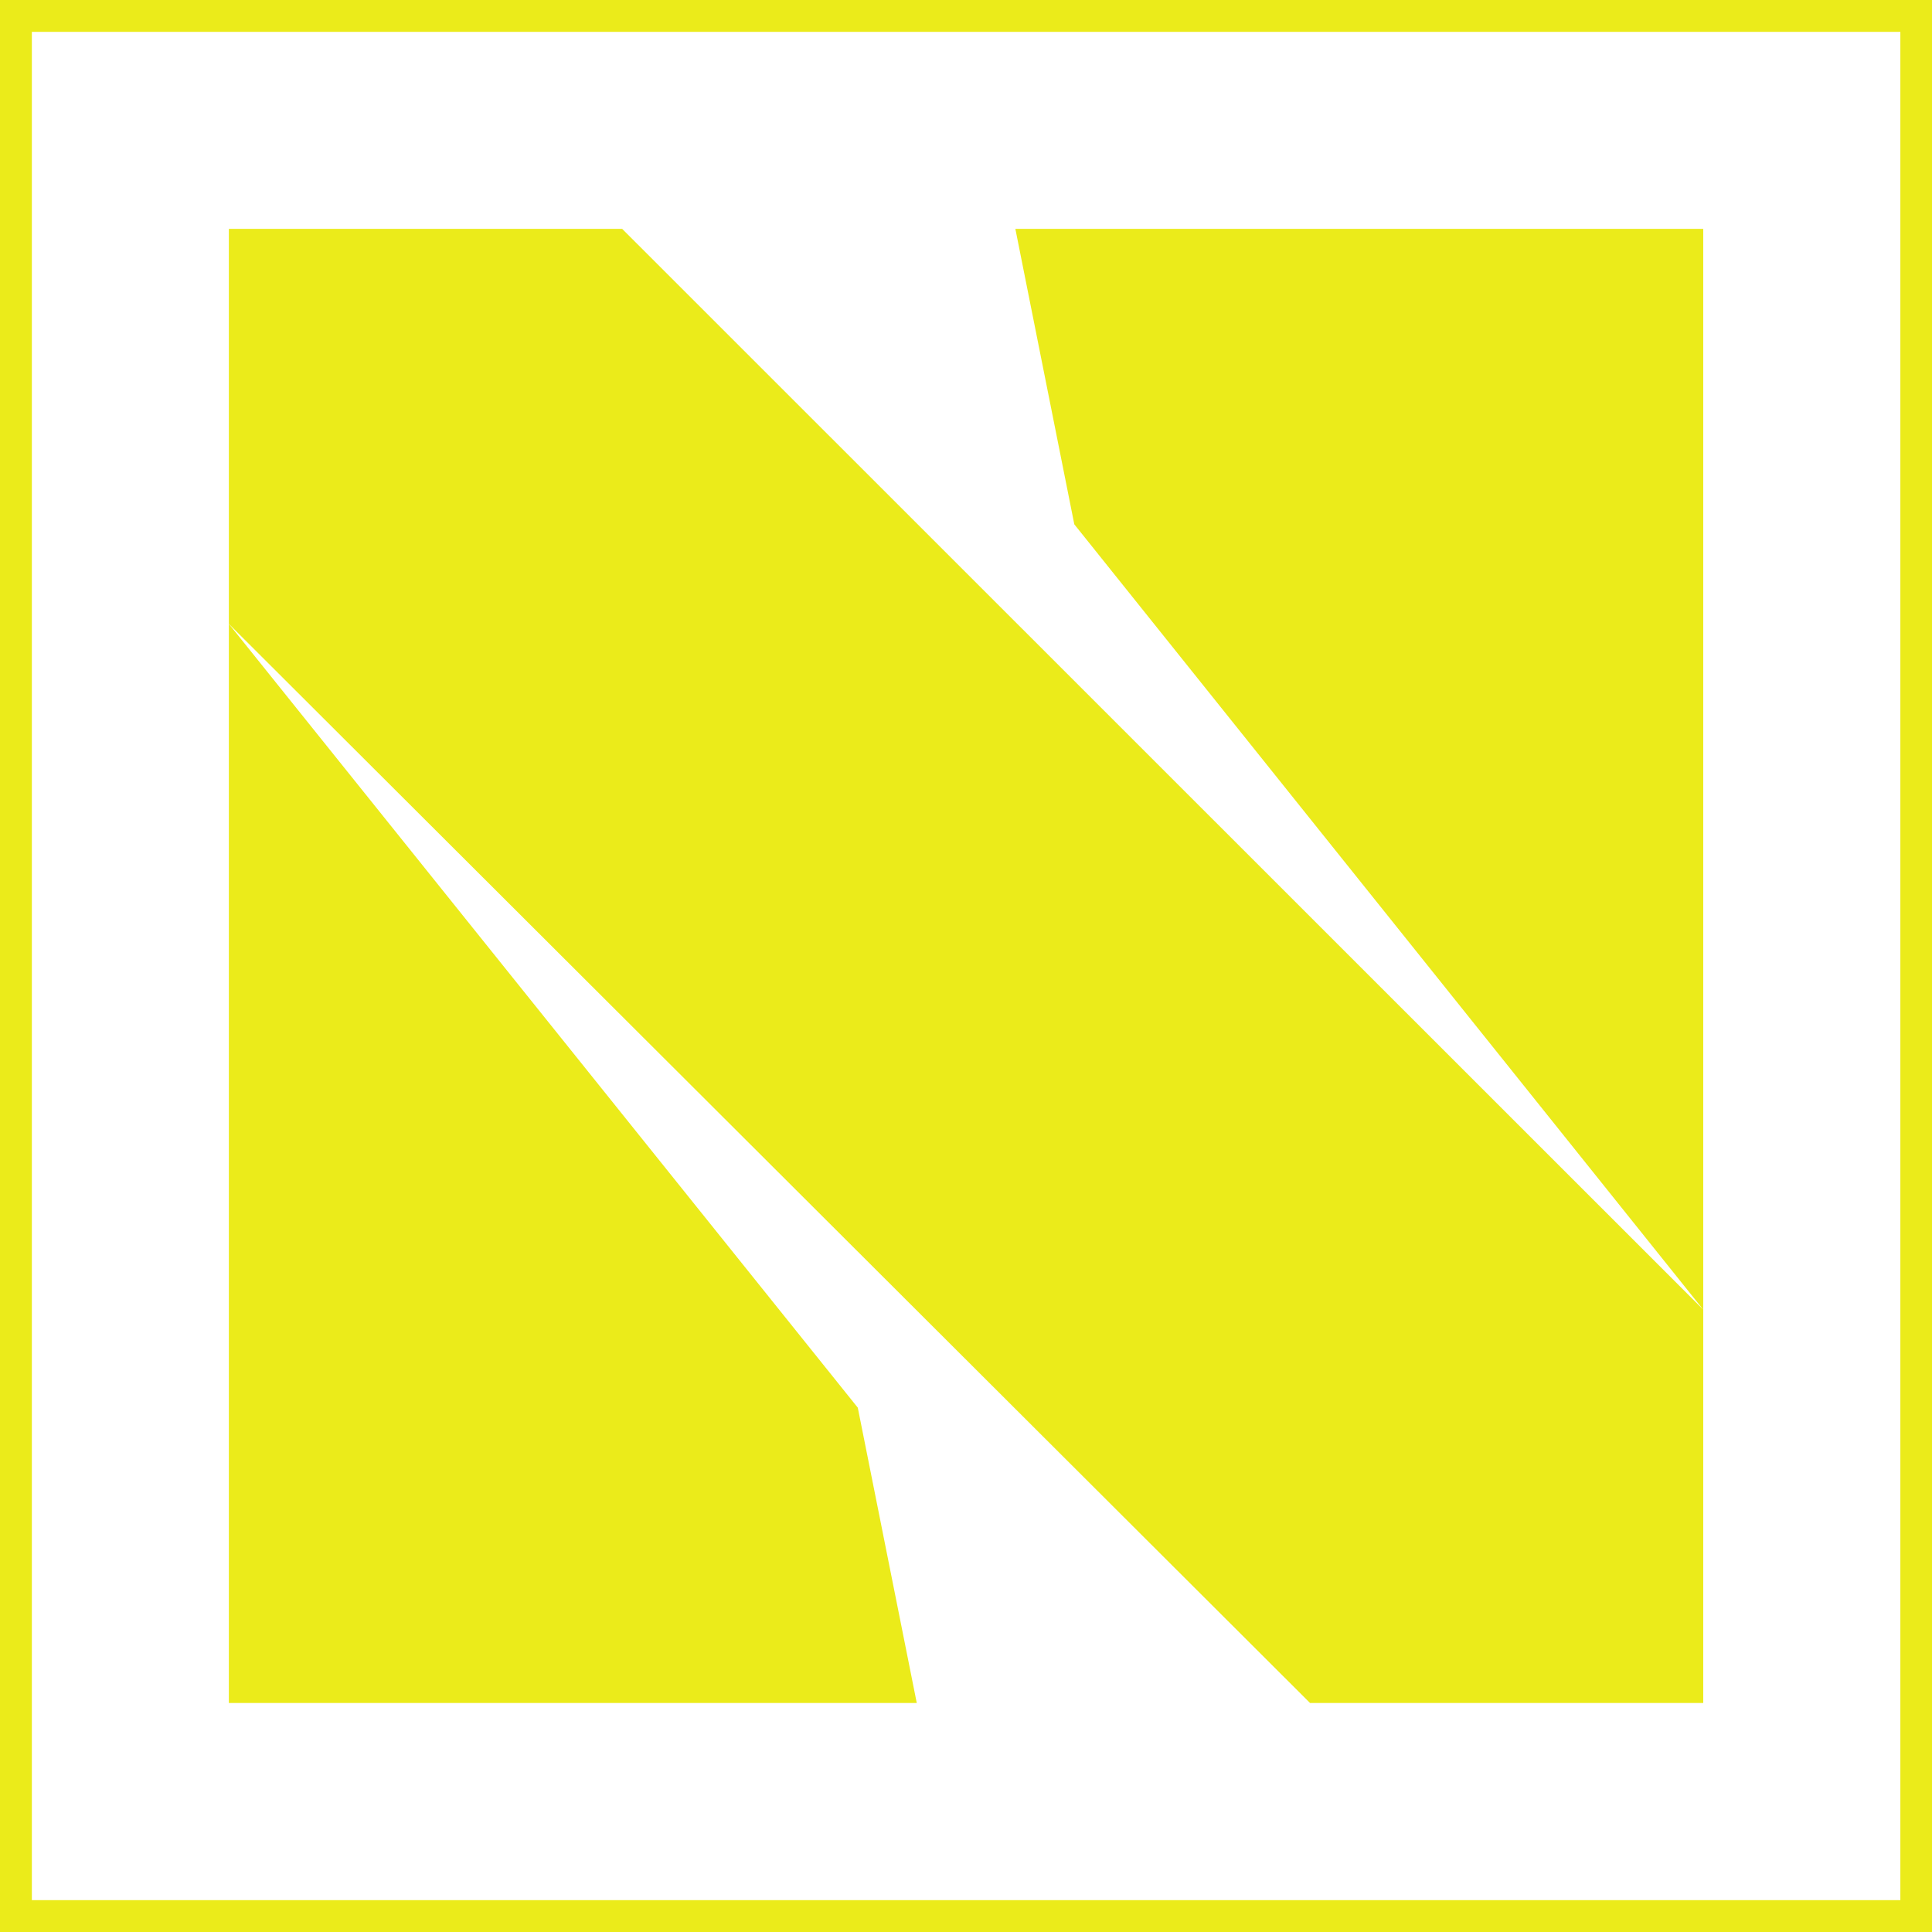
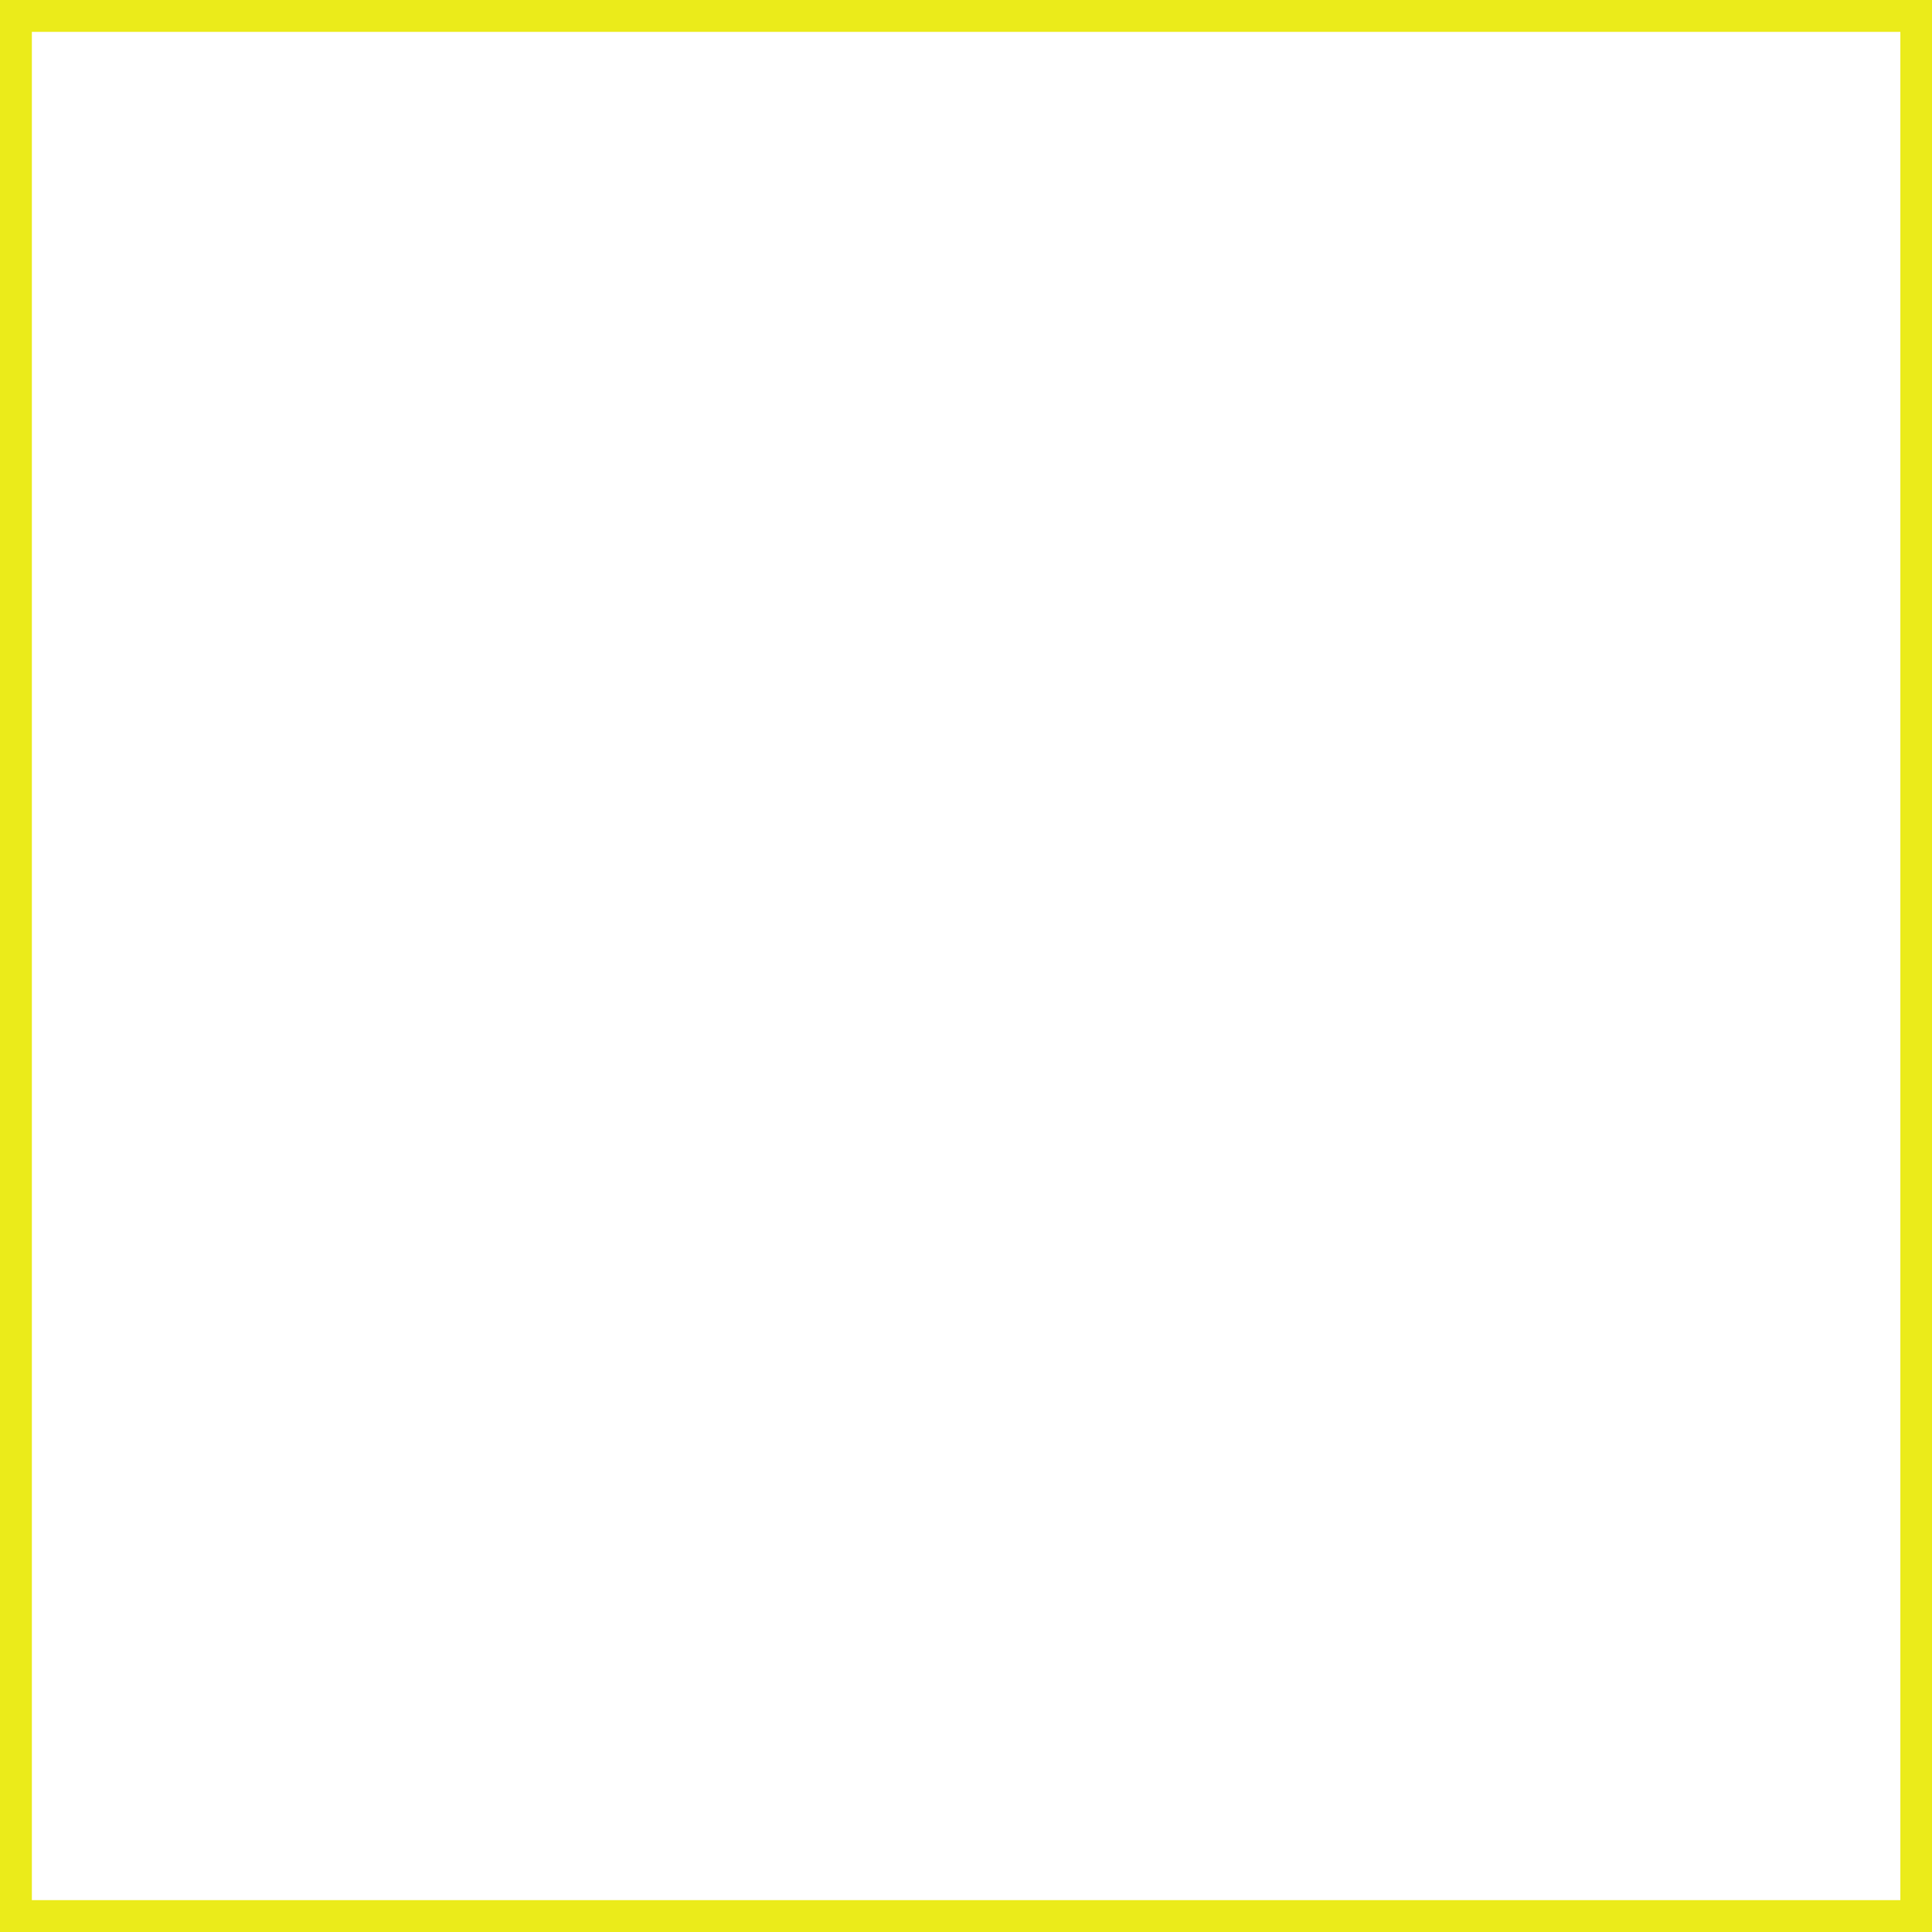
<svg xmlns="http://www.w3.org/2000/svg" version="1.1" width="100" height="100" enable-background="new 0 0 100 100" xml:space="preserve">
-   <rect id="backgroundrect" width="100%" height="100%" x="0" y="0" fill="none" stroke="none" />
  <g class="currentLayer" style="">
    <title>Layer 1</title>
    <g id="svg_1" class="" fill="#ebeb1a" fill-opacity="1" stroke="none">
      <path fill="#ebeb1a" d="M98.362,0H0v100h100V0H98.362z M98.362,98.351H1.649V1.649h96.713V98.351z" id="svg_2" fill-opacity="1" stroke="none" stroke-opacity="1" />
-       <polygon fill="#ebeb1a" points="47.452,88.148 44.399,72.861 11.846,32.293 11.846,88.148  " id="svg_3" fill-opacity="1" stroke="none" stroke-opacity="1" />
-       <polygon fill="#ebeb1a" points="52.555,11.846 55.606,27.139 88.159,67.787 32.203,11.846 11.846,11.846 11.846,32.293    67.809,88.148 88.159,88.148 88.159,67.787 88.159,67.787 88.159,11.846  " id="svg_4" fill-opacity="1" stroke="none" stroke-opacity="1" />
    </g>
  </g>
</svg>